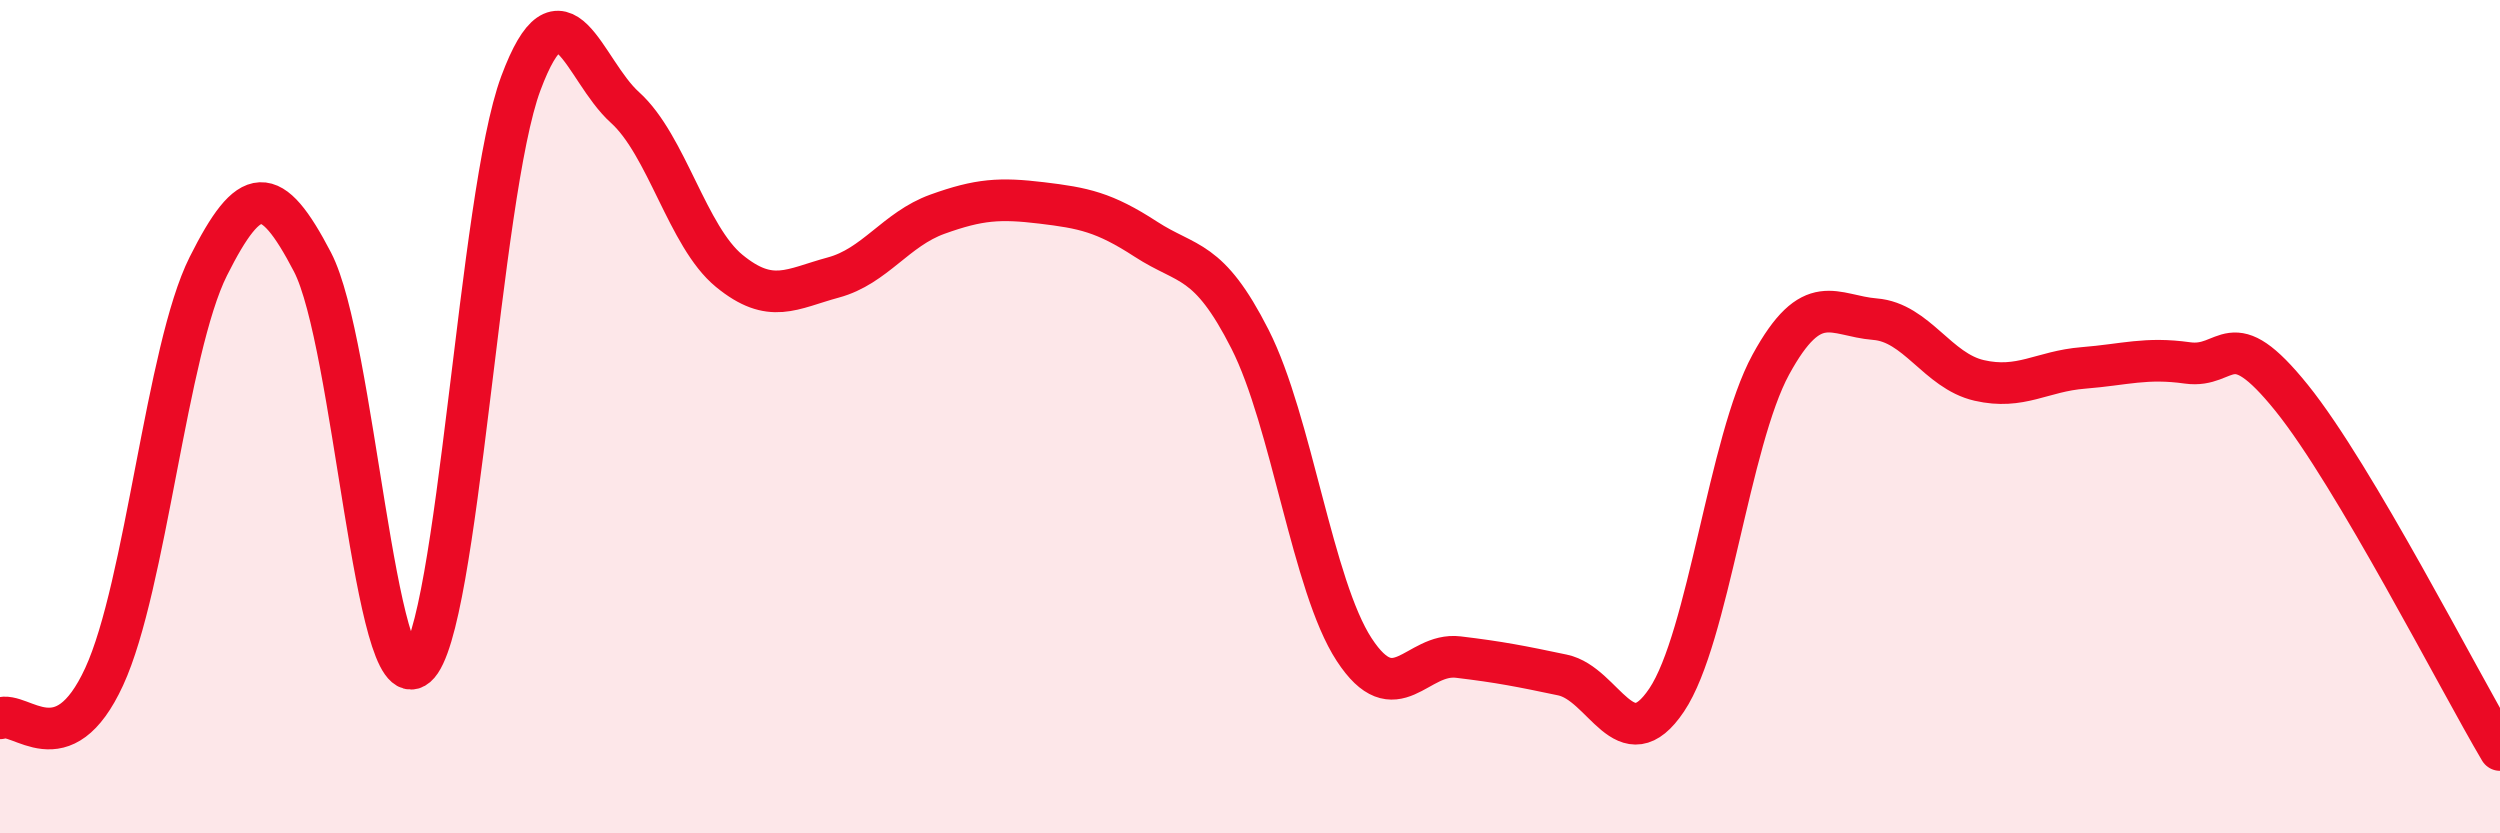
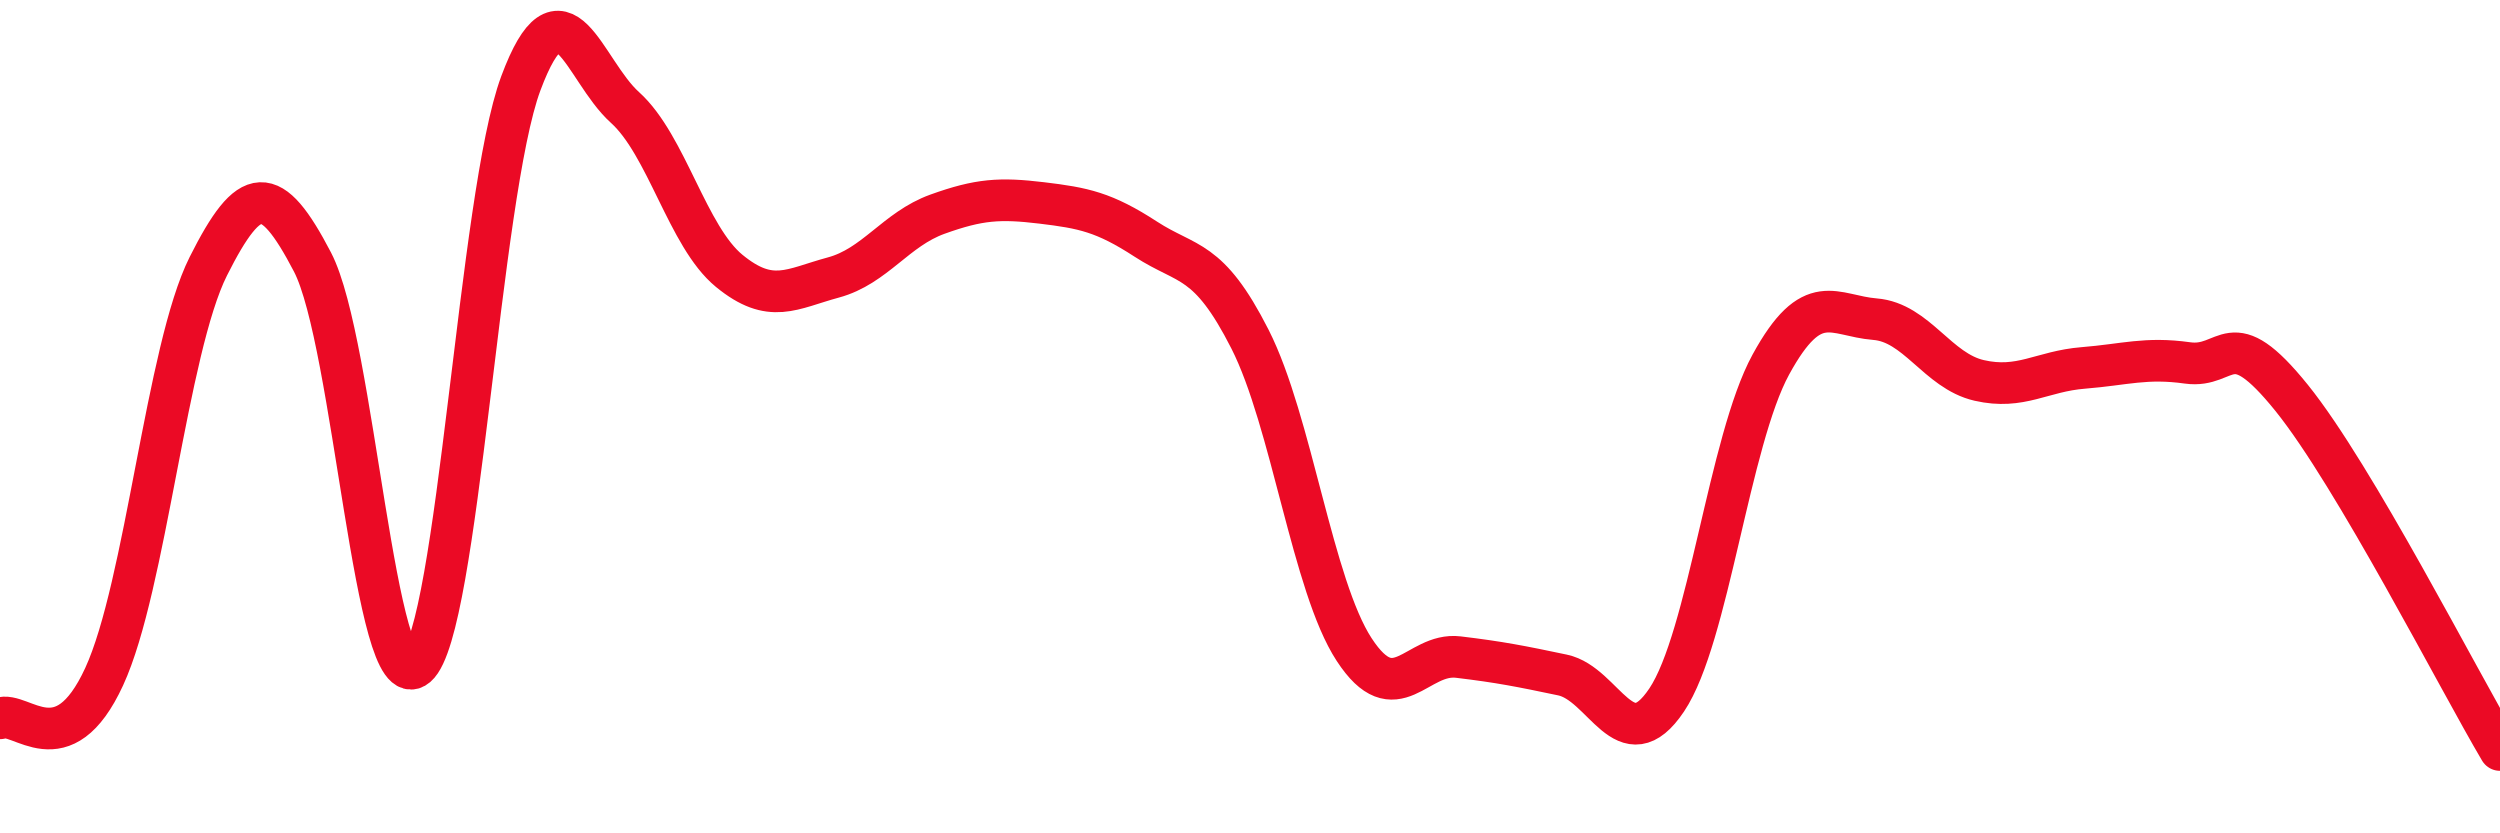
<svg xmlns="http://www.w3.org/2000/svg" width="60" height="20" viewBox="0 0 60 20">
-   <path d="M 0,17.24 C 0.5,17.04 1.5,18.41 2.5,16.24 C 3.5,14.07 4,8.38 5,6.39 C 6,4.4 6.5,4.37 7.5,6.29 C 8.5,8.21 9,16.85 10,15.99 C 11,15.13 11.5,4.68 12.5,2 C 13.5,-0.68 14,1.68 15,2.58 C 16,3.48 16.5,5.68 17.5,6.5 C 18.5,7.32 19,6.93 20,6.66 C 21,6.39 21.5,5.5 22.5,5.14 C 23.5,4.78 24,4.75 25,4.87 C 26,4.99 26.5,5.09 27.5,5.74 C 28.5,6.39 29,6.17 30,8.14 C 31,10.11 31.5,14.06 32.5,15.59 C 33.5,17.12 34,15.65 35,15.77 C 36,15.89 36.5,15.99 37.5,16.2 C 38.5,16.41 39,18.29 40,16.8 C 41,15.31 41.5,10.58 42.5,8.75 C 43.5,6.92 44,7.58 45,7.66 C 46,7.74 46.5,8.9 47.5,9.13 C 48.5,9.36 49,8.91 50,8.83 C 51,8.75 51.5,8.57 52.5,8.71 C 53.5,8.85 53.5,7.69 55,9.55 C 56.5,11.41 59,16.31 60,18L60 20L0 20Z" fill="#EB0A25" opacity="0.1" stroke-linecap="round" stroke-linejoin="round" />
  <path d="M 0,17.24 C 0.5,17.04 1.5,18.41 2.5,16.24 C 3.5,14.07 4,8.38 5,6.39 C 6,4.4 6.5,4.37 7.5,6.29 C 8.5,8.21 9,16.85 10,15.99 C 11,15.13 11.5,4.68 12.5,2 C 13.5,-0.68 14,1.68 15,2.58 C 16,3.48 16.5,5.68 17.5,6.5 C 18.5,7.32 19,6.93 20,6.66 C 21,6.39 21.5,5.5 22.5,5.14 C 23.5,4.78 24,4.75 25,4.87 C 26,4.99 26.5,5.09 27.5,5.74 C 28.5,6.39 29,6.17 30,8.14 C 31,10.11 31.5,14.06 32.5,15.59 C 33.5,17.12 34,15.65 35,15.77 C 36,15.89 36.5,15.99 37.5,16.2 C 38.5,16.41 39,18.29 40,16.8 C 41,15.31 41.5,10.58 42.5,8.75 C 43.5,6.92 44,7.58 45,7.66 C 46,7.74 46.5,8.9 47.5,9.13 C 48.5,9.36 49,8.91 50,8.83 C 51,8.75 51.5,8.57 52.5,8.71 C 53.5,8.85 53.5,7.69 55,9.55 C 56.5,11.41 59,16.31 60,18" stroke="#EB0A25" stroke-width="1" fill="none" stroke-linecap="round" stroke-linejoin="round" />
</svg>